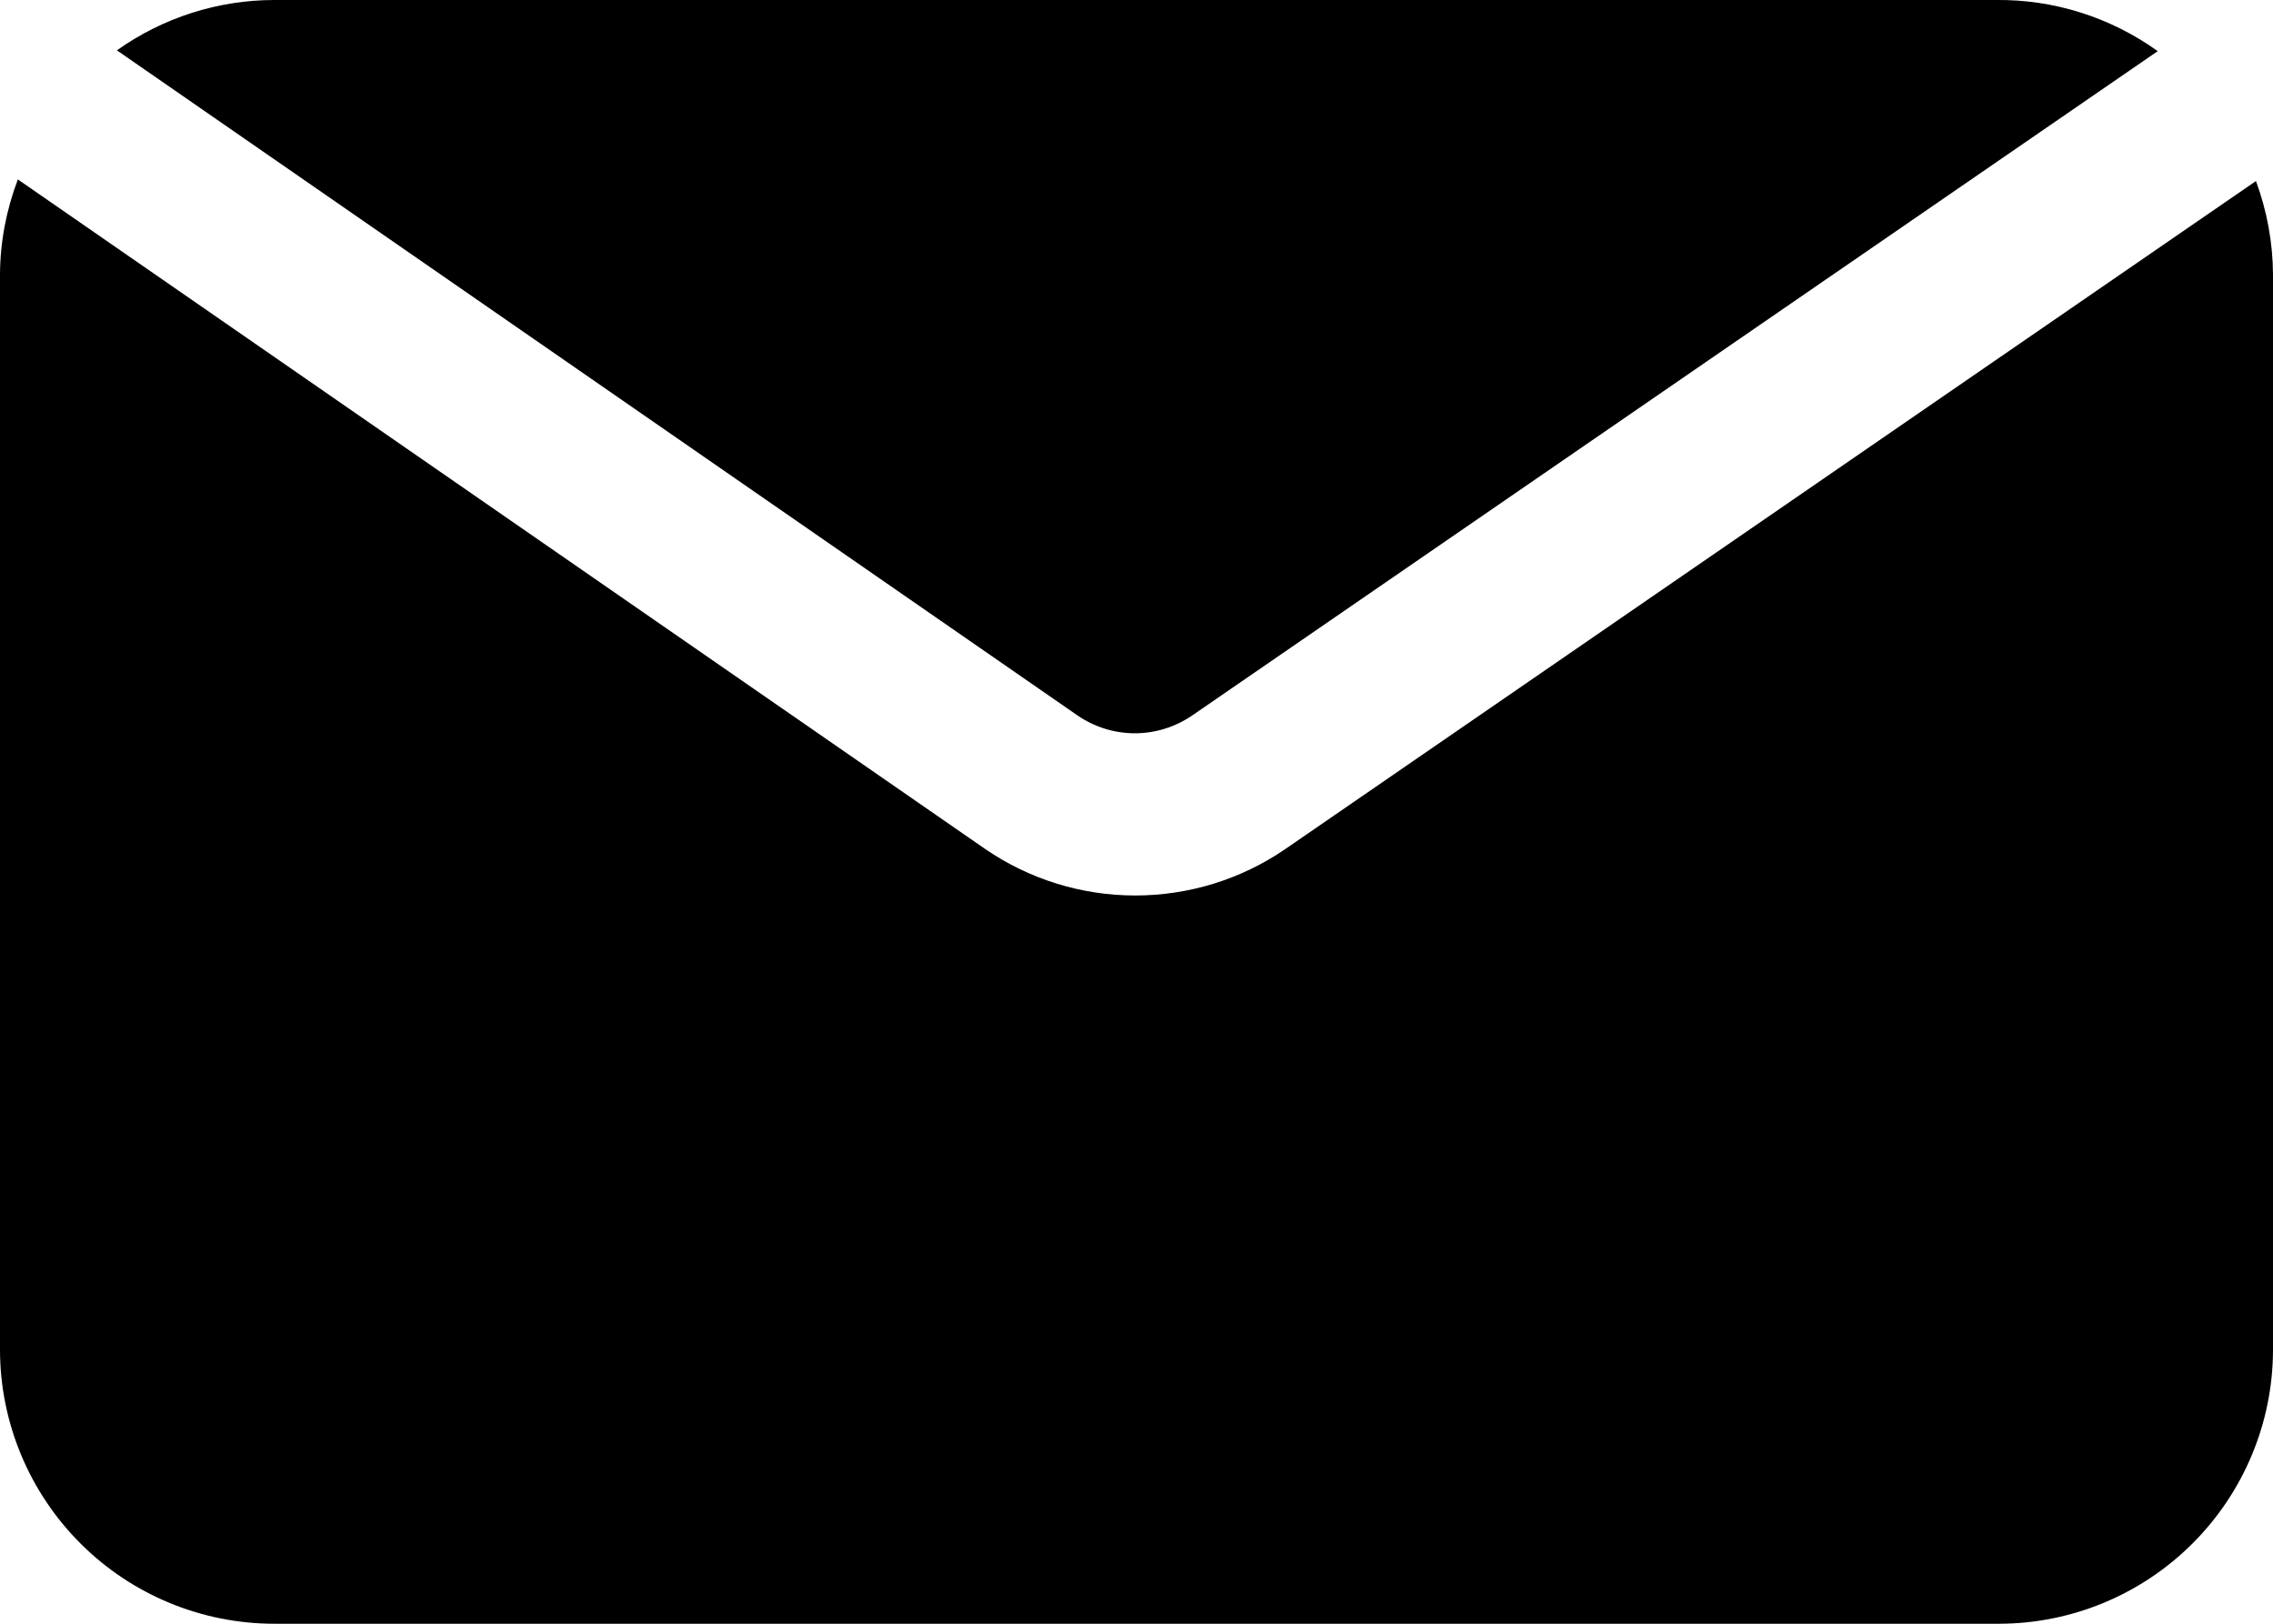
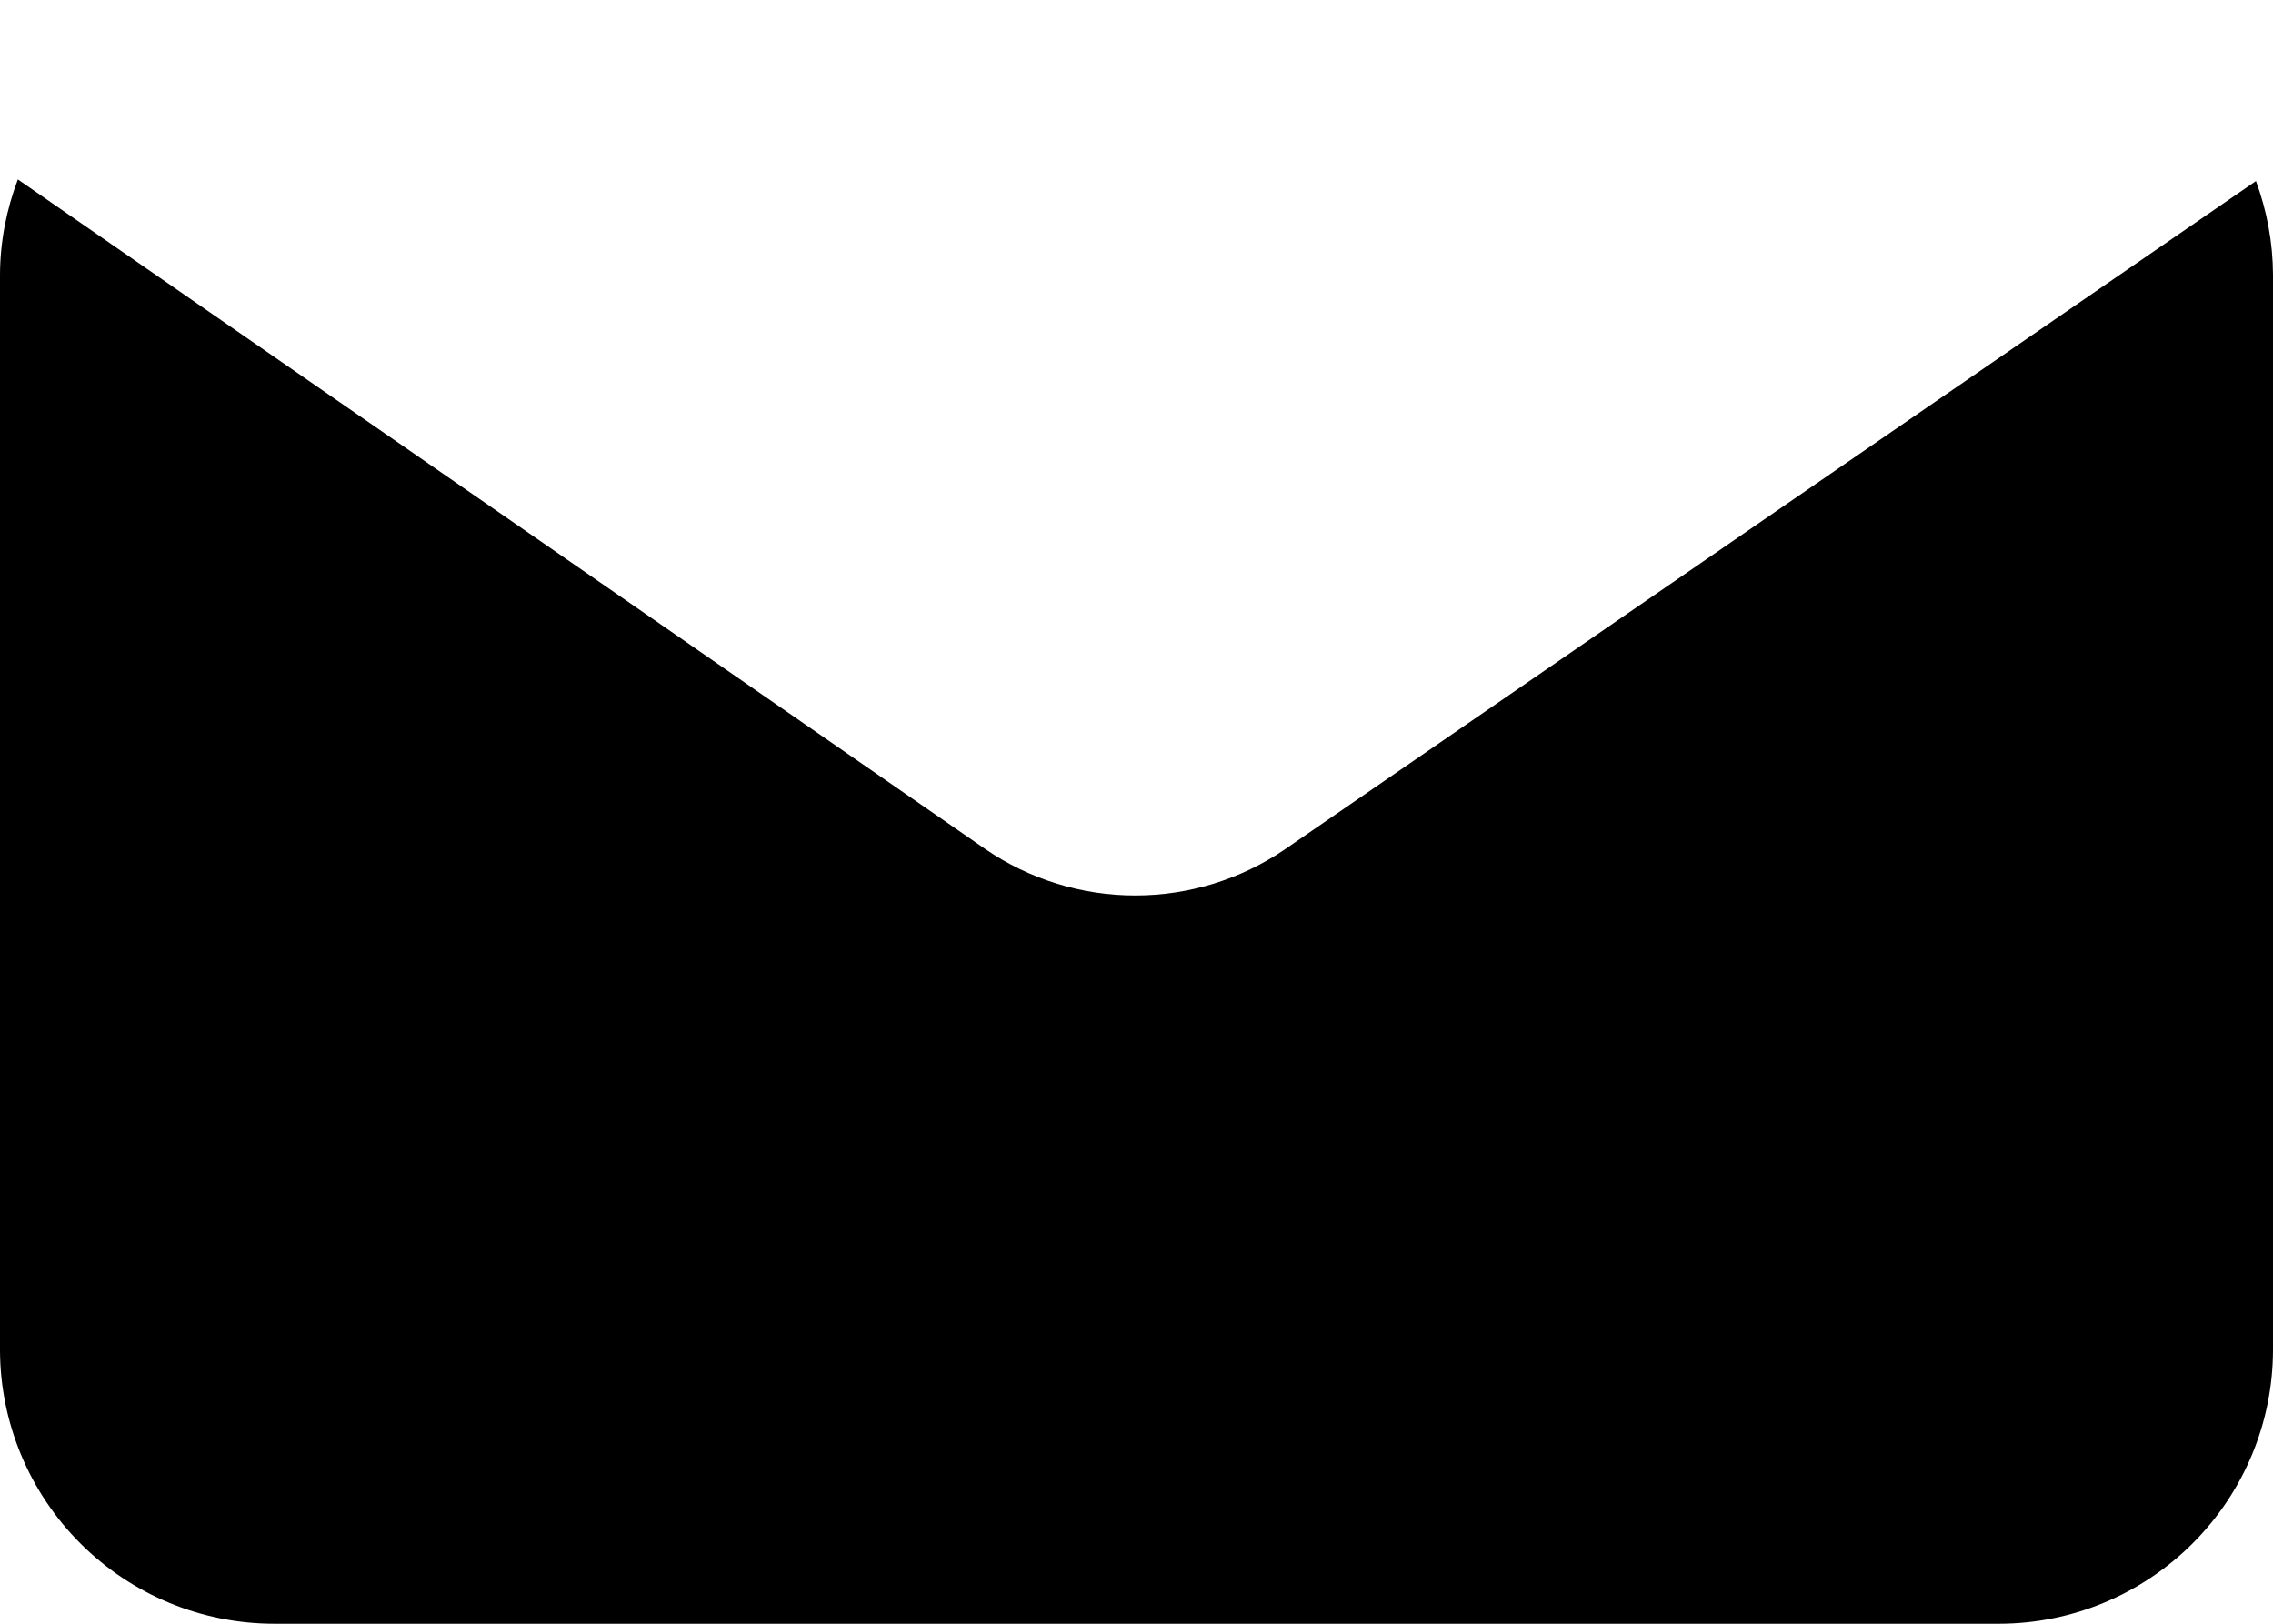
<svg xmlns="http://www.w3.org/2000/svg" width="14" height="10" viewBox="0 0 14 10" fill="none">
-   <path d="M6.635 4.405C6.739 4.477 6.863 4.516 6.99 4.516C7.117 4.516 7.24 4.477 7.345 4.405L13.29 0.315C12.999 0.106 12.648 -0.005 12.29 0H1.69C1.342 0 1.003 0.109 0.72 0.31L6.635 4.405Z" fill="black" />
  <path d="M7.915 5.23C7.643 5.416 7.322 5.515 6.992 5.515C6.663 5.515 6.342 5.416 6.07 5.23L0.11 1.105C0.039 1.292 0.001 1.49 0 1.69V8.315C0.001 8.762 0.18 9.191 0.497 9.507C0.814 9.823 1.243 10 1.69 10H12.315C12.761 9.999 13.189 9.821 13.505 9.505C13.821 9.189 13.999 8.761 14 8.315V1.69C13.999 1.494 13.963 1.299 13.895 1.115L7.915 5.23Z" fill="black" />
</svg>